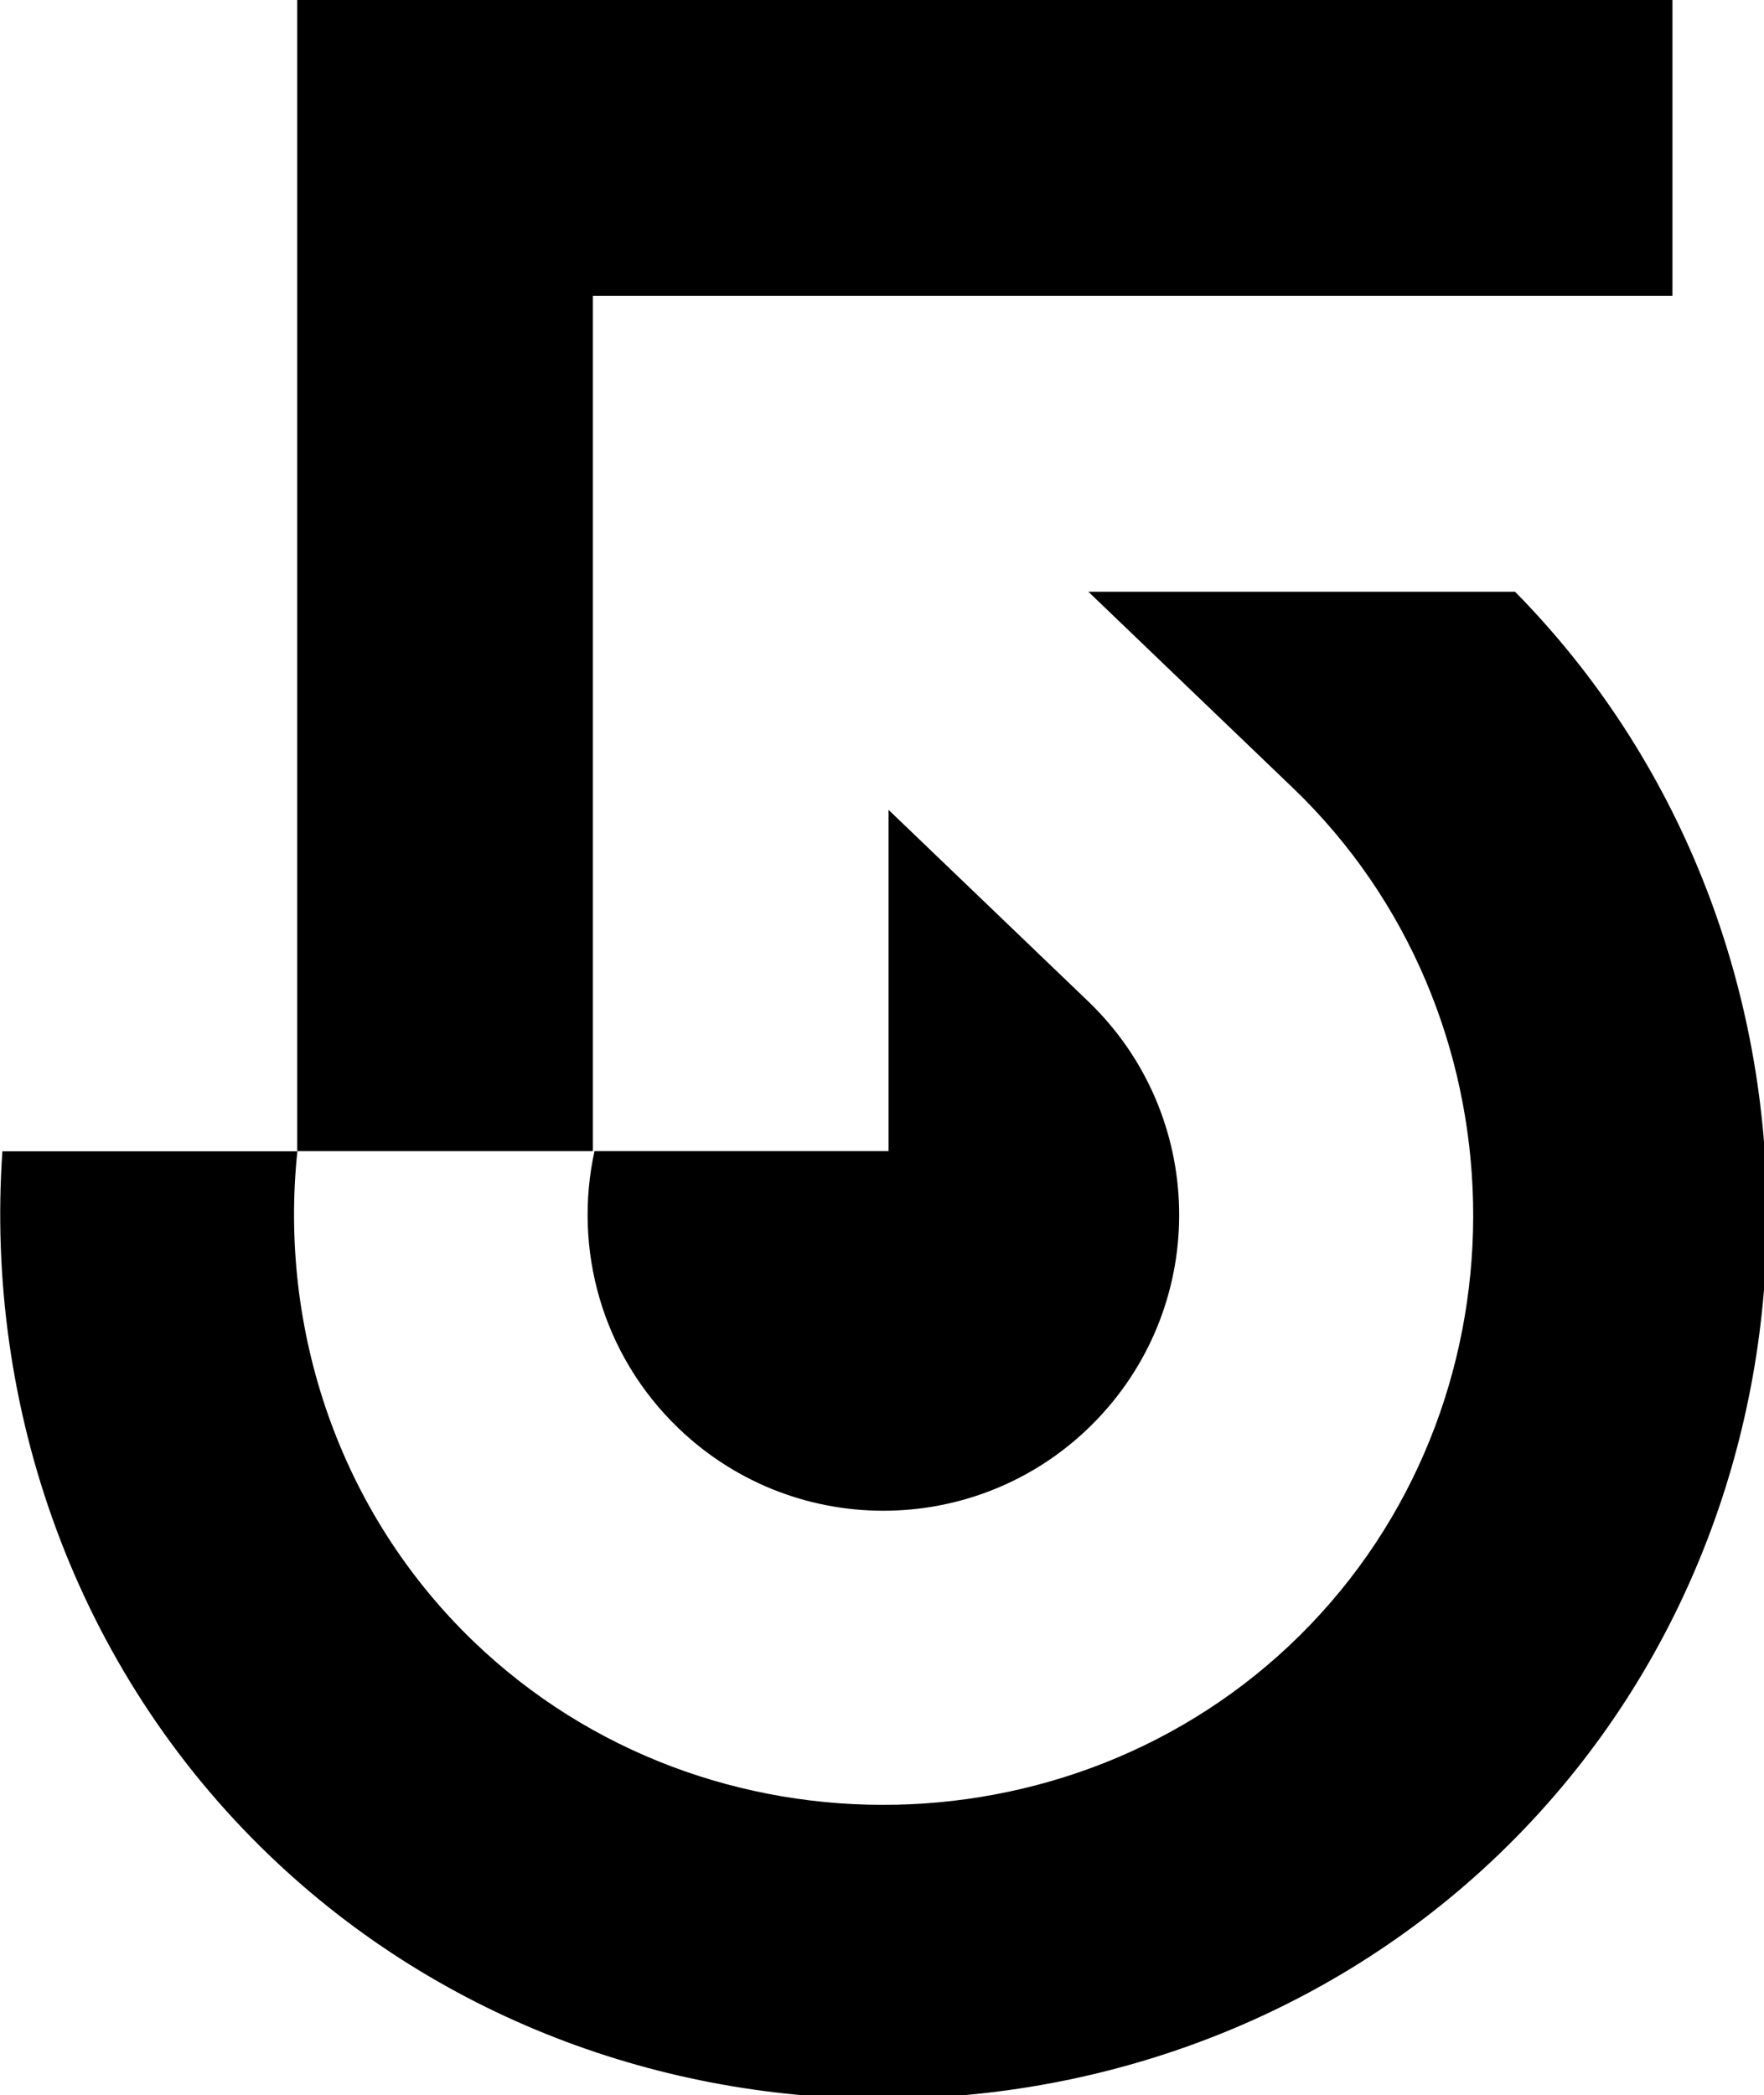
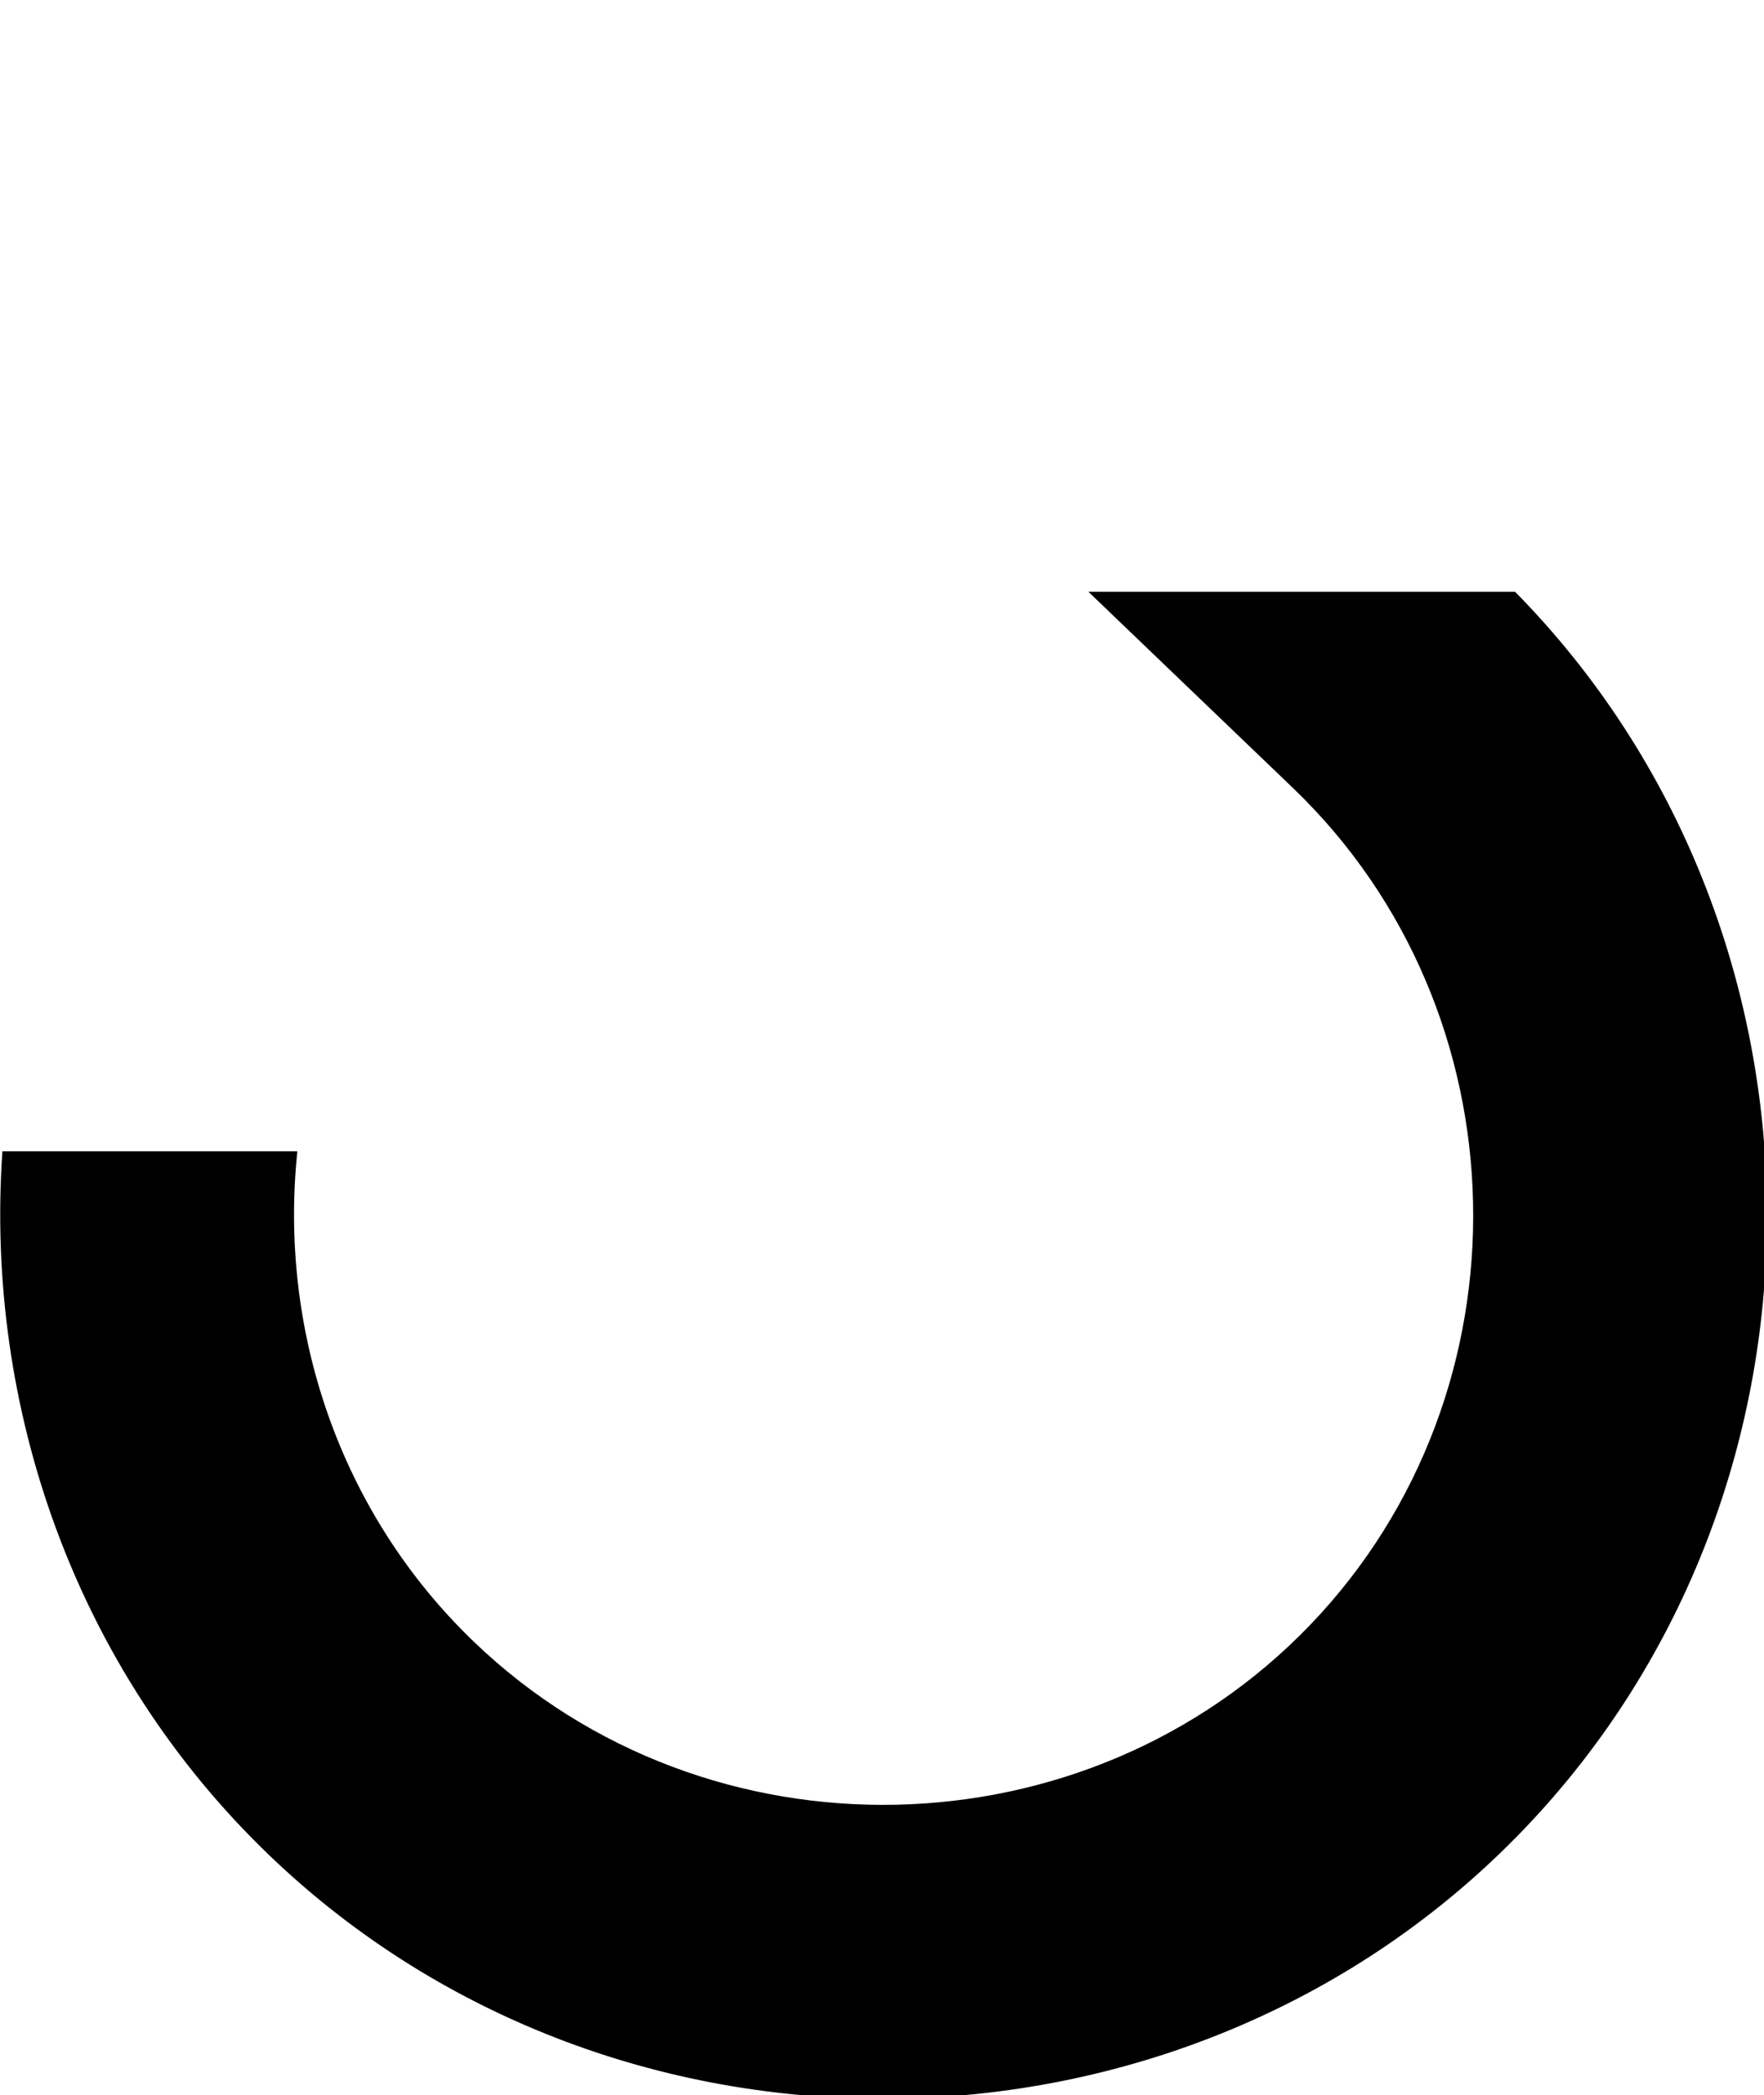
<svg xmlns="http://www.w3.org/2000/svg" xmlns:ns1="http://www.inkscape.org/namespaces/inkscape" xmlns:ns2="http://sodipodi.sourceforge.net/DTD/sodipodi-0.dtd" width="218.71mm" height="259.687mm" viewBox="0 0 218.71 259.687" version="1.1" id="svg1089" ns1:version="0.92.2 (5c3e80d, 2017-08-06)" ns2:docname="WCVB 5 numeral.svg">
  <defs id="defs1083" />
  <ns2:namedview id="base" pagecolor="#ffffff" bordercolor="#666666" borderopacity="1.0" ns1:pageopacity="0.0" ns1:pageshadow="2" ns1:zoom="0.24748737" ns1:cx="479.97671" ns1:cy="531.42205" ns1:document-units="mm" ns1:current-layer="g1180" showgrid="false" showguides="true" ns1:guide-bbox="true" fit-margin-top="0" fit-margin-left="0" fit-margin-right="0" fit-margin-bottom="0" ns1:window-width="1366" ns1:window-height="705" ns1:window-x="-8" ns1:window-y="-8" ns1:window-maximized="1" />
  <g ns1:label="Layer 1" ns1:groupmode="layer" id="layer1" transform="translate(-17.064,-15.707)">
    <g id="g1180">
      <path id="circle1108" transform="scale(0.265)" d="m 573.604,336.023 95.721,91.787 C 778.451,532.453 782.181,709.939 677.539,819.066 572.897,928.193 395.402,931.919 286.275,827.277 222.592,766.211 194.825,680.338 203.523,597.719 H 65.514 C 57.258,717.12 99.192,839.53 190.537,927.121 353.624,1083.505 620.997,1077.894 777.381,914.807 931.112,754.486 928.291,493.395 773.225,336.023 Z" style="color:#000000;font-style:normal;font-variant:normal;font-weight:normal;font-stretch:normal;font-size:medium;line-height:normal;font-family:sans-serif;font-variant-ligatures:normal;font-variant-position:normal;font-variant-caps:normal;font-variant-numeric:normal;font-variant-alternates:normal;font-feature-settings:normal;text-indent:0;text-align:start;text-decoration:none;text-decoration-line:none;text-decoration-style:solid;text-decoration-color:#000000;letter-spacing:normal;word-spacing:normal;text-transform:none;writing-mode:lr-tb;direction:ltr;text-orientation:mixed;dominant-baseline:auto;baseline-shift:baseline;text-anchor:start;white-space:normal;shape-padding:0;clip-rule:nonzero;display:inline;overflow:visible;visibility:visible;opacity:1;isolation:auto;mix-blend-mode:normal;color-interpolation:sRGB;color-interpolation-filters:linearRGB;solid-color:#000000;solid-opacity:1;vector-effect:none;fill:#000000;fill-opacity:1;fill-rule:nonzero;stroke:none;stroke-width:553.323;stroke-linecap:round;stroke-linejoin:miter;stroke-miterlimit:4;stroke-dasharray:none;stroke-dashoffset:0;stroke-opacity:1;color-rendering:auto;image-rendering:auto;shape-rendering:auto;text-rendering:auto;enable-background:accumulate" ns1:connector-curvature="0" ns2:nodetypes="csssccsscc" />
-       <path style="opacity:1;fill:#000000;fill-opacity:1;stroke:none;stroke-width:140.22;stroke-linecap:round;stroke-linejoin:miter;stroke-miterlimit:4;stroke-dasharray:none;stroke-opacity:0.679" d="M 415.727 378.764 L 415.727 538.354 L 278.152 538.354 C 268.146 583.904 281.4 633.428 317.525 668.068 C 372.692 720.968 460.298 719.13 513.197 663.963 C 566.097 608.796 564.259 521.19 509.092 468.291 C 493.136 452.991 434.691 396.948 415.727 378.764 z " transform="matrix(0.265,0,0,0.265,17.064,15.707)" id="circle1104" />
-       <path style="color:#000000;font-style:normal;font-variant:normal;font-weight:normal;font-stretch:normal;font-size:medium;line-height:normal;font-family:sans-serif;font-variant-ligatures:normal;font-variant-position:normal;font-variant-caps:normal;font-variant-numeric:normal;font-variant-alternates:normal;font-feature-settings:normal;text-indent:0;text-align:start;text-decoration:none;text-decoration-line:none;text-decoration-style:solid;text-decoration-color:#000000;letter-spacing:normal;word-spacing:normal;text-transform:none;writing-mode:lr-tb;direction:ltr;text-orientation:mixed;dominant-baseline:auto;baseline-shift:baseline;text-anchor:start;white-space:normal;shape-padding:0;clip-rule:nonzero;display:inline;overflow:visible;visibility:visible;opacity:1;isolation:auto;mix-blend-mode:normal;color-interpolation:sRGB;color-interpolation-filters:linearRGB;solid-color:#000000;solid-opacity:1;vector-effect:none;fill:#000000;fill-opacity:1;fill-rule:nonzero;stroke:none;stroke-width:138.331;stroke-linecap:square;stroke-linejoin:miter;stroke-miterlimit:4;stroke-dasharray:none;stroke-dashoffset:0;stroke-opacity:1;color-rendering:auto;image-rendering:auto;shape-rendering:auto;text-rendering:auto;enable-background:accumulate" d="M 139.068 0 L 139.068 538.354 L 277.396 538.354 L 277.396 138.33 L 782.488 138.33 L 782.488 0 L 139.068 0 z " transform="matrix(0.265,0,0,0.265,17.064,15.707)" id="path1152" />
    </g>
  </g>
</svg>